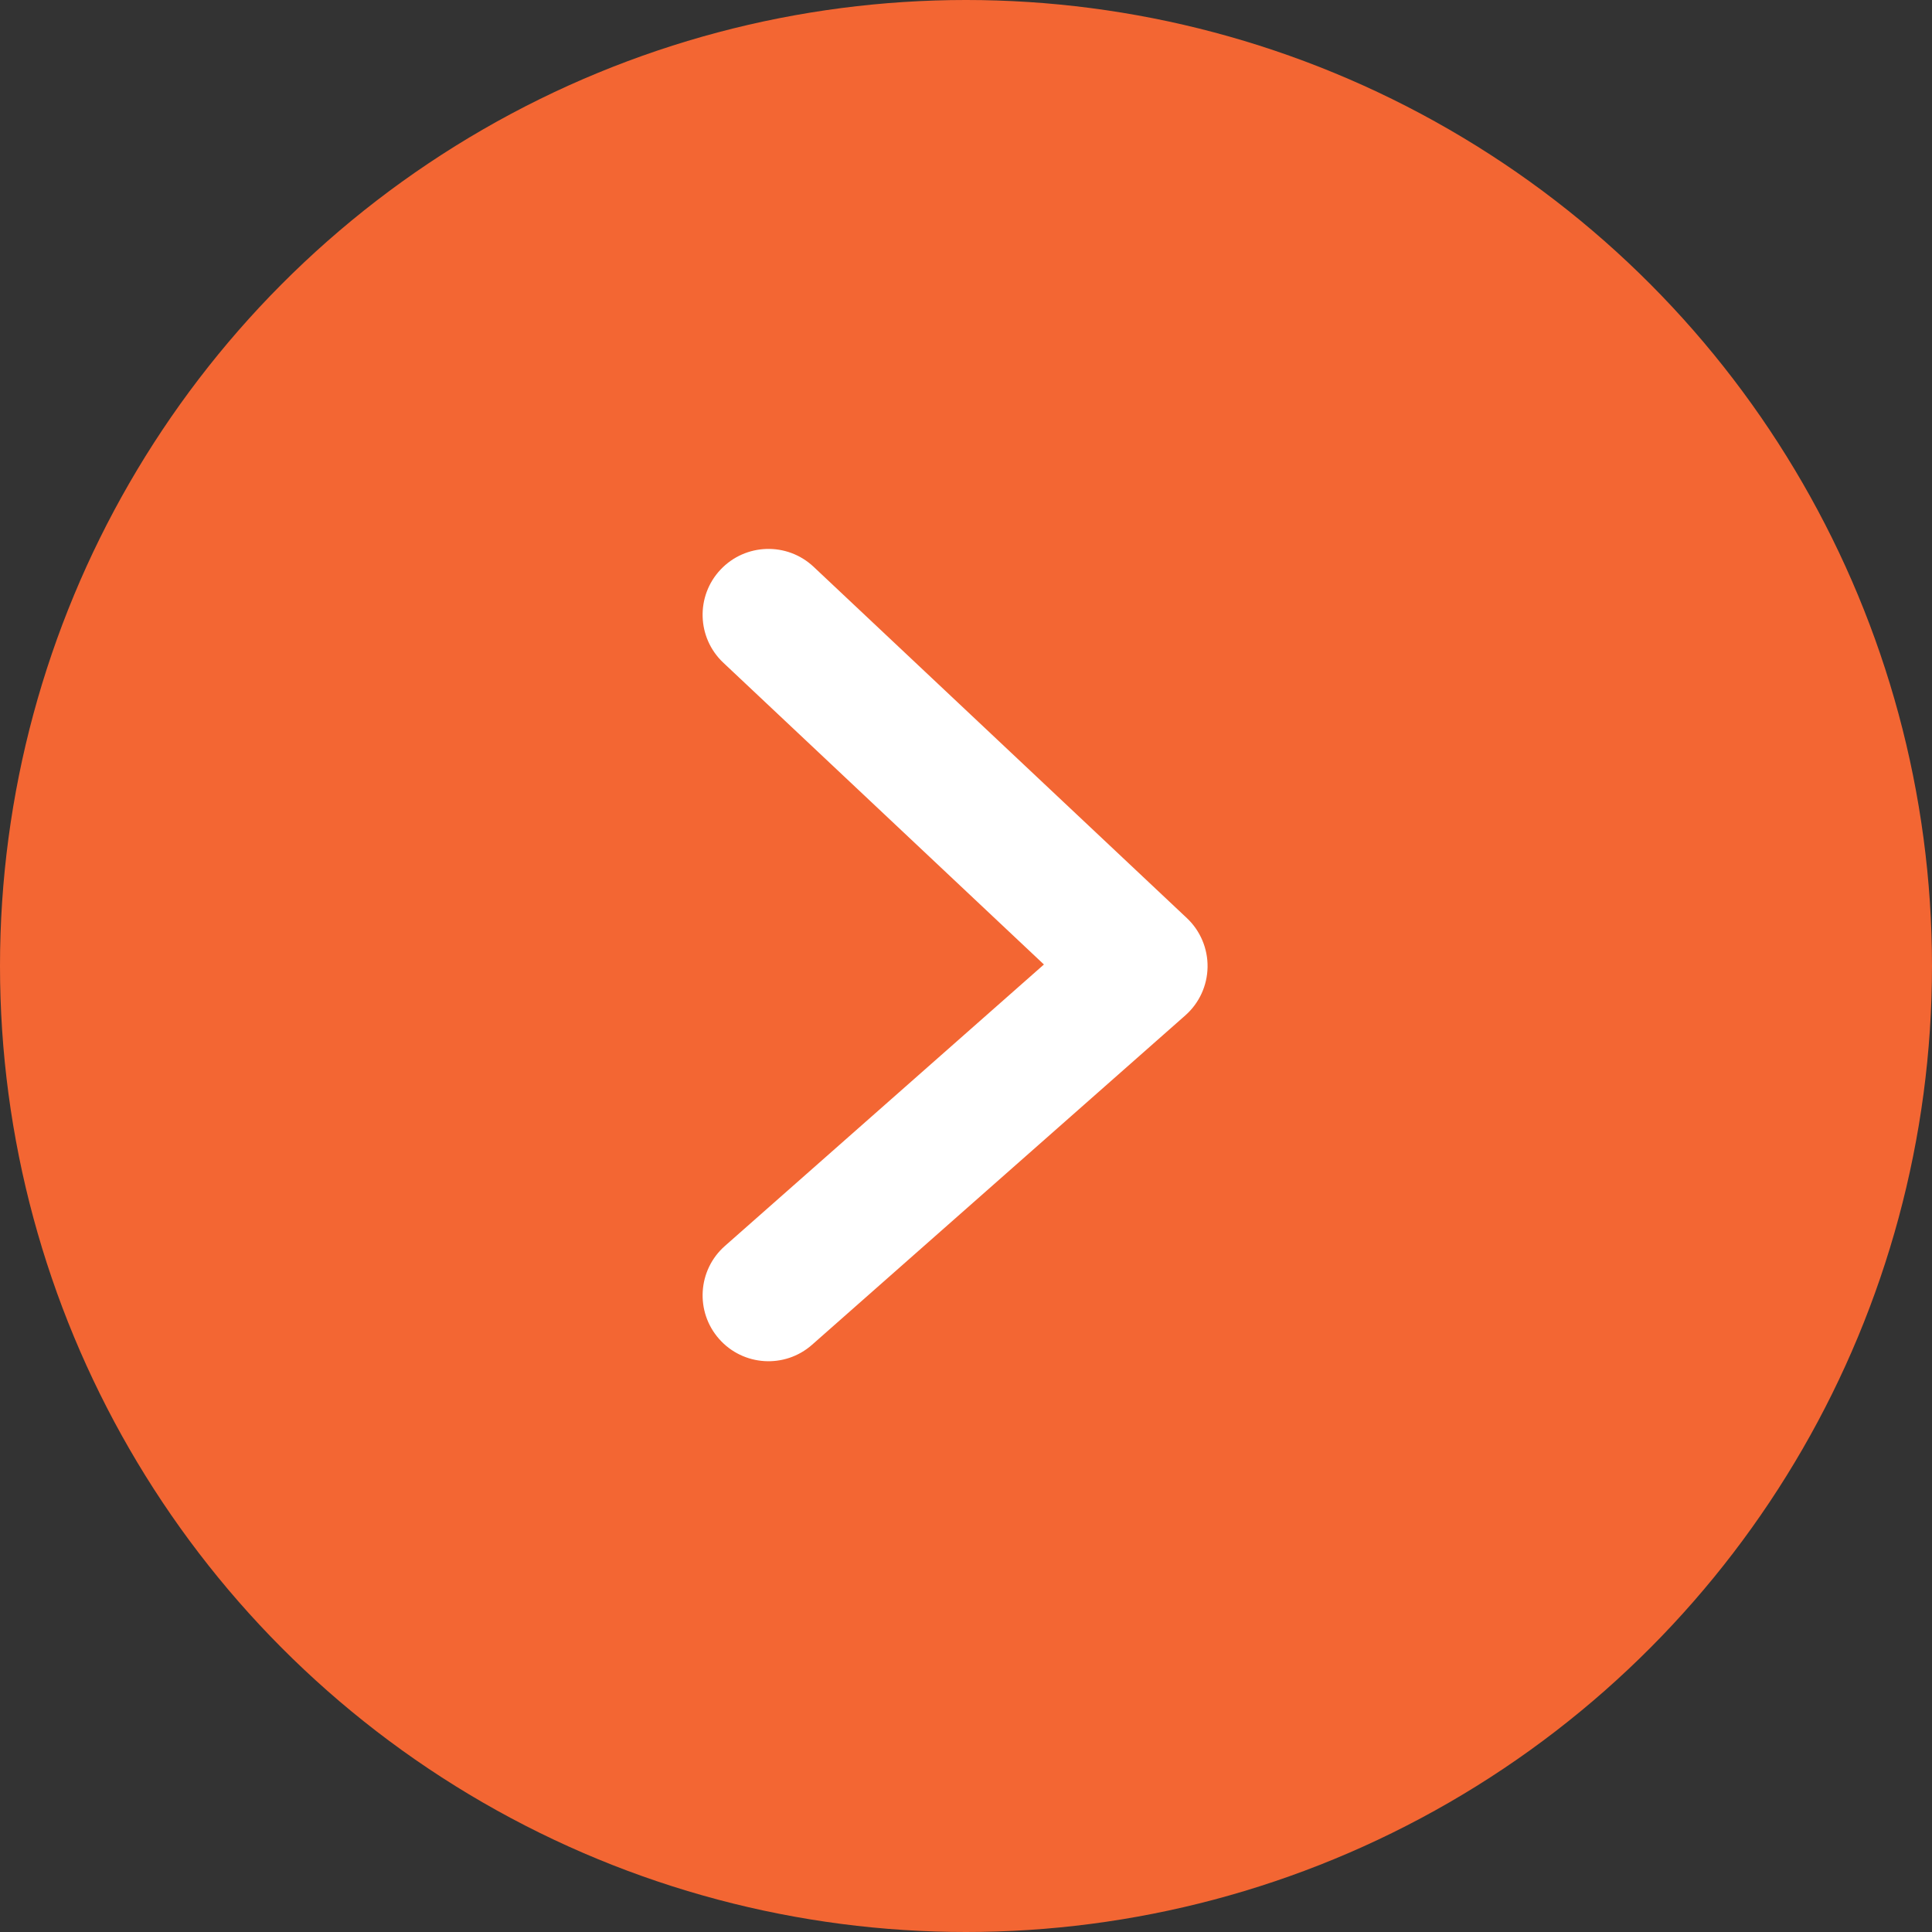
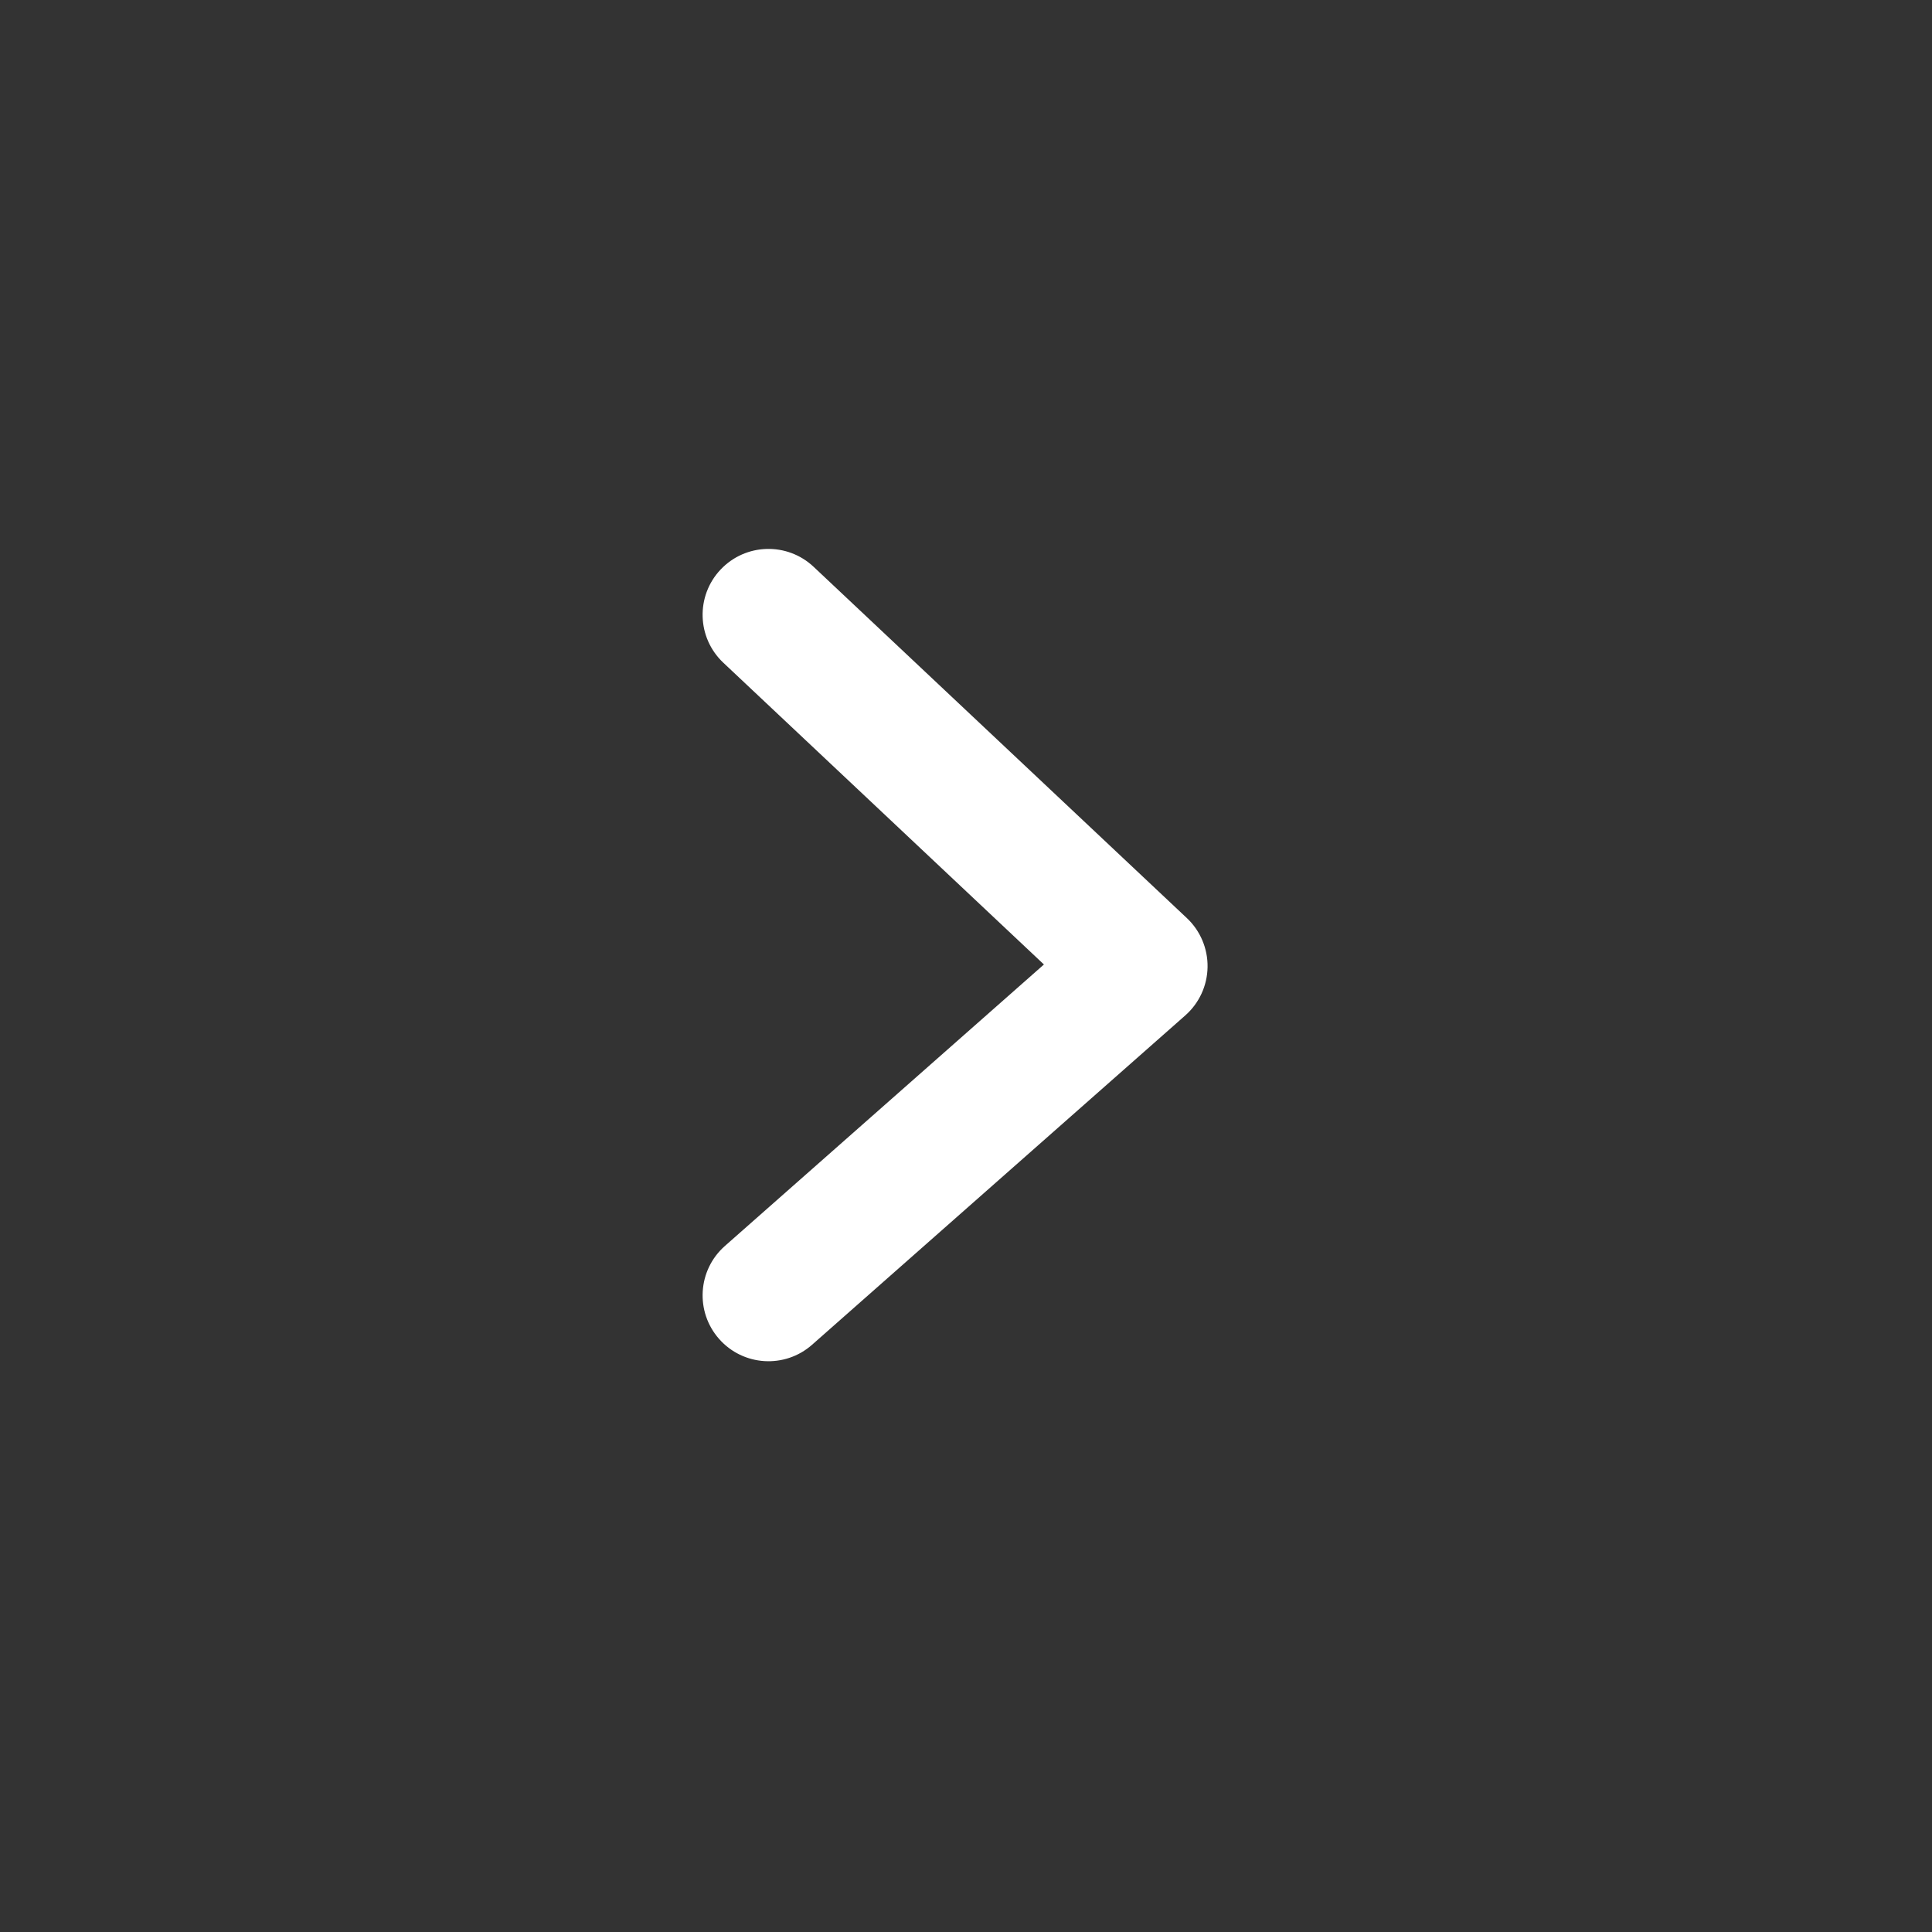
<svg xmlns="http://www.w3.org/2000/svg" width="60" height="60" viewBox="0 0 60 60" fill="none">
  <rect x="0" y="0" width="60" height="60" fill="#333333" stroke="none" />
-   <circle cx="30" cy="30" r="30" transform="matrix(-1 0 0 1 60 0)" fill="#F36633" />
  <path fill-rule="evenodd" clip-rule="evenodd" d="M22.376 17.691C23.151 16.868 24.445 16.829 25.268 17.603L36.859 28.512C37.278 28.906 37.511 29.459 37.502 30.034C37.493 30.61 37.242 31.154 36.81 31.535L25.219 41.763C24.372 42.51 23.079 42.429 22.332 41.582C21.585 40.735 21.665 39.442 22.512 38.695L32.42 29.953L22.464 20.582C21.641 19.808 21.602 18.513 22.376 17.691Z" fill="white" />
</svg>